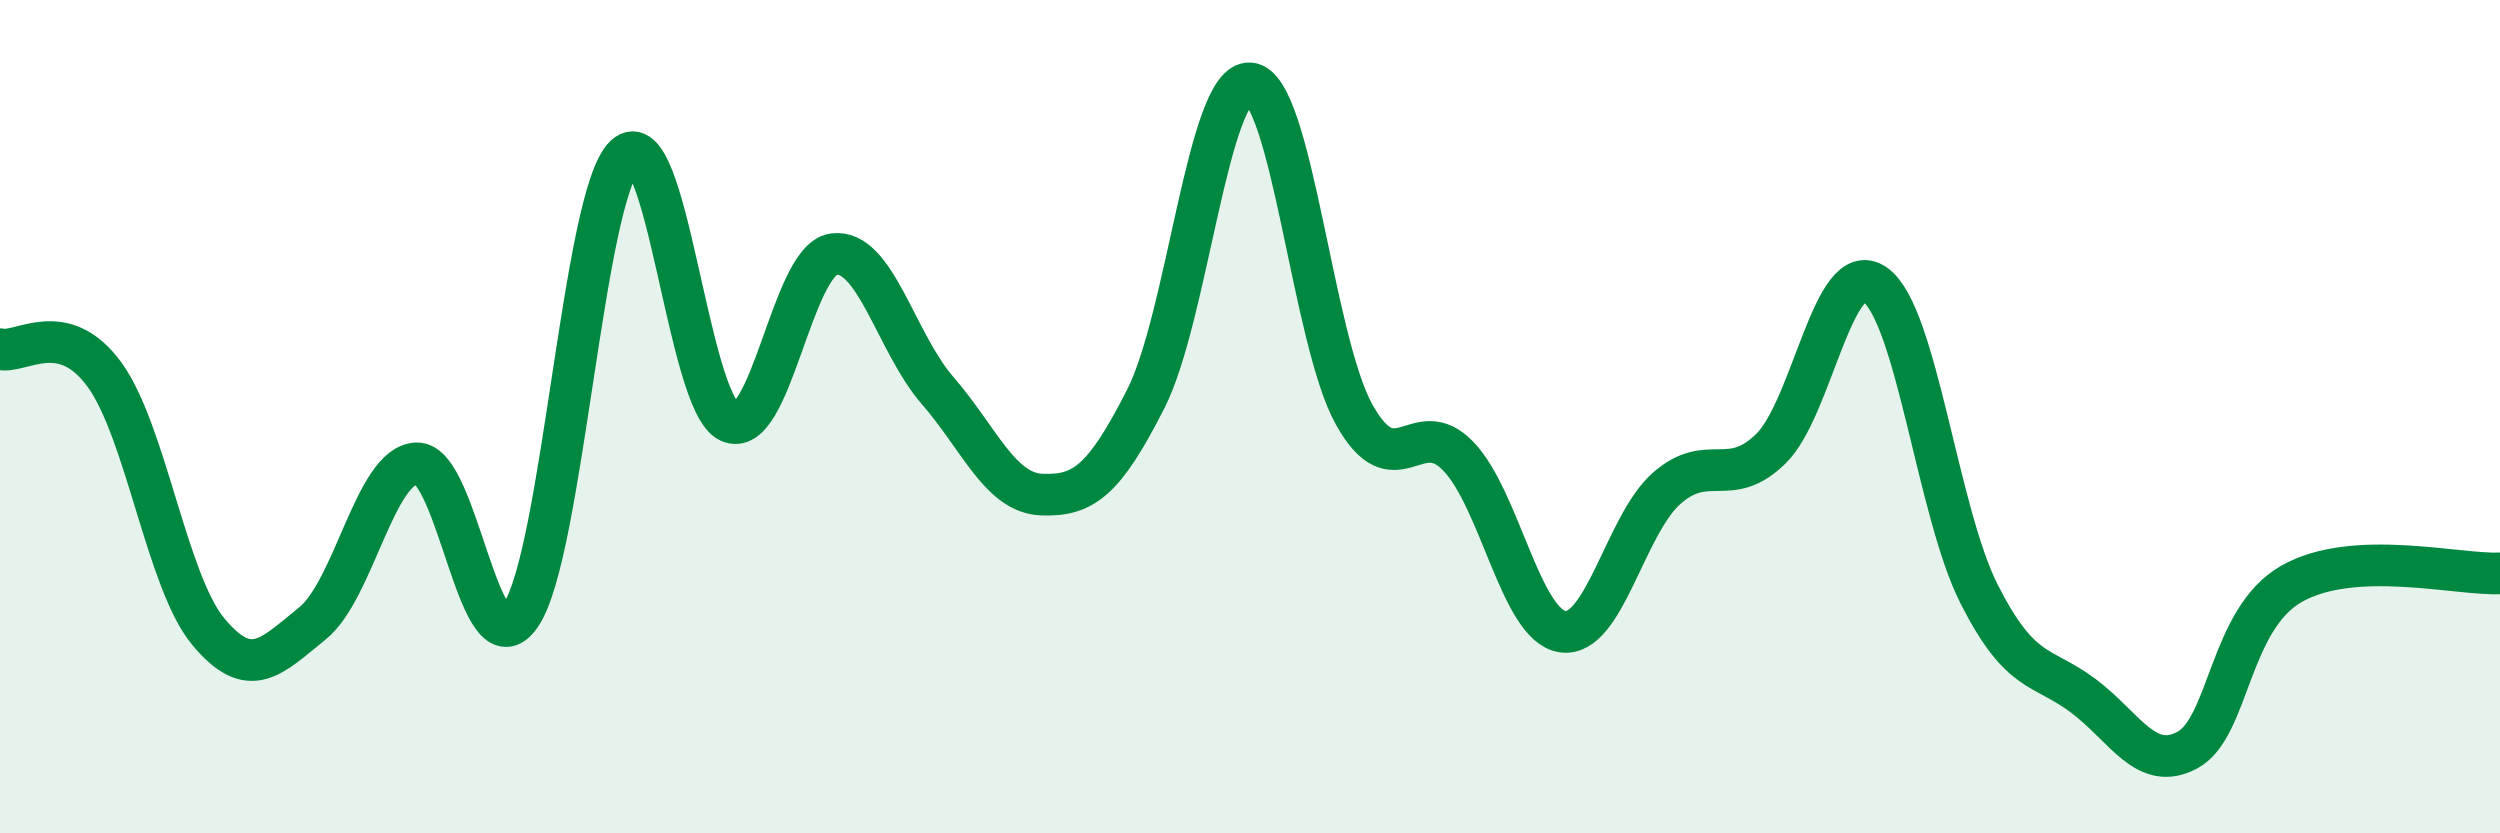
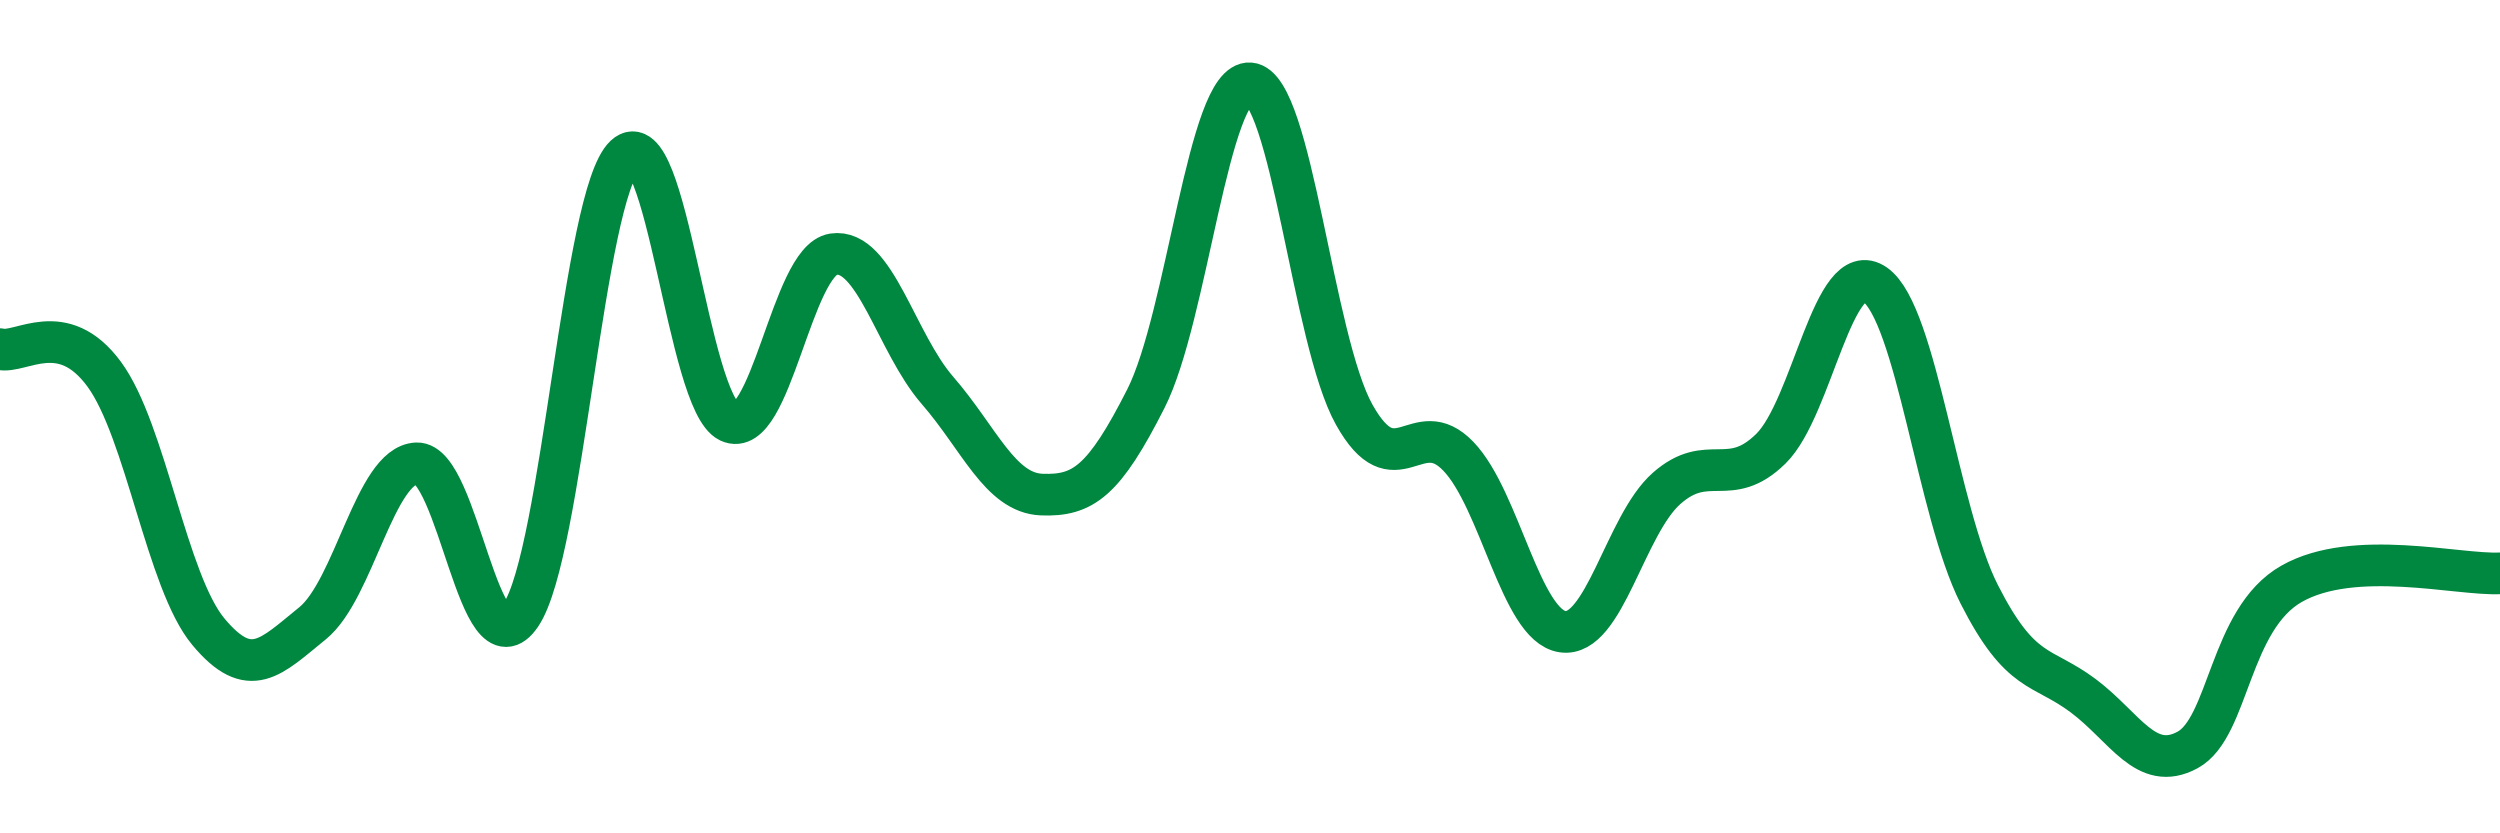
<svg xmlns="http://www.w3.org/2000/svg" width="60" height="20" viewBox="0 0 60 20">
-   <path d="M 0,8.38 C 0.5,8.5 1.5,7.62 2.5,8.98 C 3.5,10.34 4,13.96 5,15.16 C 6,16.36 6.5,15.77 7.5,14.96 C 8.5,14.15 9,11.16 10,11.12 C 11,11.08 11.5,16.24 12.5,14.76 C 13.5,13.28 14,4.67 15,3.74 C 16,2.81 16.5,9.65 17.5,10.12 C 18.5,10.59 19,6.25 20,6.1 C 21,5.95 21.5,8.22 22.5,9.37 C 23.5,10.52 24,11.83 25,11.87 C 26,11.91 26.5,11.54 27.5,9.57 C 28.5,7.6 29,1.92 30,2 C 31,2.08 31.5,8.16 32.5,9.95 C 33.5,11.74 34,9.91 35,10.95 C 36,11.99 36.5,15.01 37.5,15.16 C 38.5,15.31 39,12.6 40,11.72 C 41,10.84 41.5,11.75 42.5,10.77 C 43.5,9.79 44,6.13 45,6.83 C 46,7.53 46.5,12.29 47.5,14.26 C 48.5,16.23 49,15.95 50,16.7 C 51,17.45 51.5,18.54 52.5,18 C 53.5,17.46 53.5,14.86 55,14.01 C 56.5,13.16 59,13.81 60,13.76L60 20L0 20Z" fill="#008740" opacity="0.1" stroke-linecap="round" stroke-linejoin="round" />
  <path d="M 0,8.38 C 0.5,8.5 1.5,7.62 2.5,8.98 C 3.5,10.34 4,13.96 5,15.16 C 6,16.36 6.5,15.77 7.5,14.96 C 8.5,14.15 9,11.16 10,11.12 C 11,11.08 11.5,16.24 12.5,14.76 C 13.5,13.28 14,4.67 15,3.74 C 16,2.81 16.5,9.65 17.5,10.12 C 18.5,10.59 19,6.25 20,6.1 C 21,5.95 21.5,8.22 22.5,9.37 C 23.5,10.52 24,11.83 25,11.87 C 26,11.91 26.5,11.54 27.5,9.57 C 28.5,7.6 29,1.92 30,2 C 31,2.08 31.5,8.16 32.5,9.95 C 33.5,11.74 34,9.91 35,10.95 C 36,11.99 36.5,15.01 37.5,15.16 C 38.5,15.31 39,12.6 40,11.72 C 41,10.84 41.5,11.75 42.5,10.77 C 43.5,9.79 44,6.13 45,6.83 C 46,7.53 46.5,12.29 47.5,14.26 C 48.5,16.23 49,15.95 50,16.7 C 51,17.45 51.5,18.54 52.5,18 C 53.5,17.46 53.5,14.86 55,14.01 C 56.5,13.16 59,13.81 60,13.76" stroke="#008740" stroke-width="1" fill="none" stroke-linecap="round" stroke-linejoin="round" />
</svg>